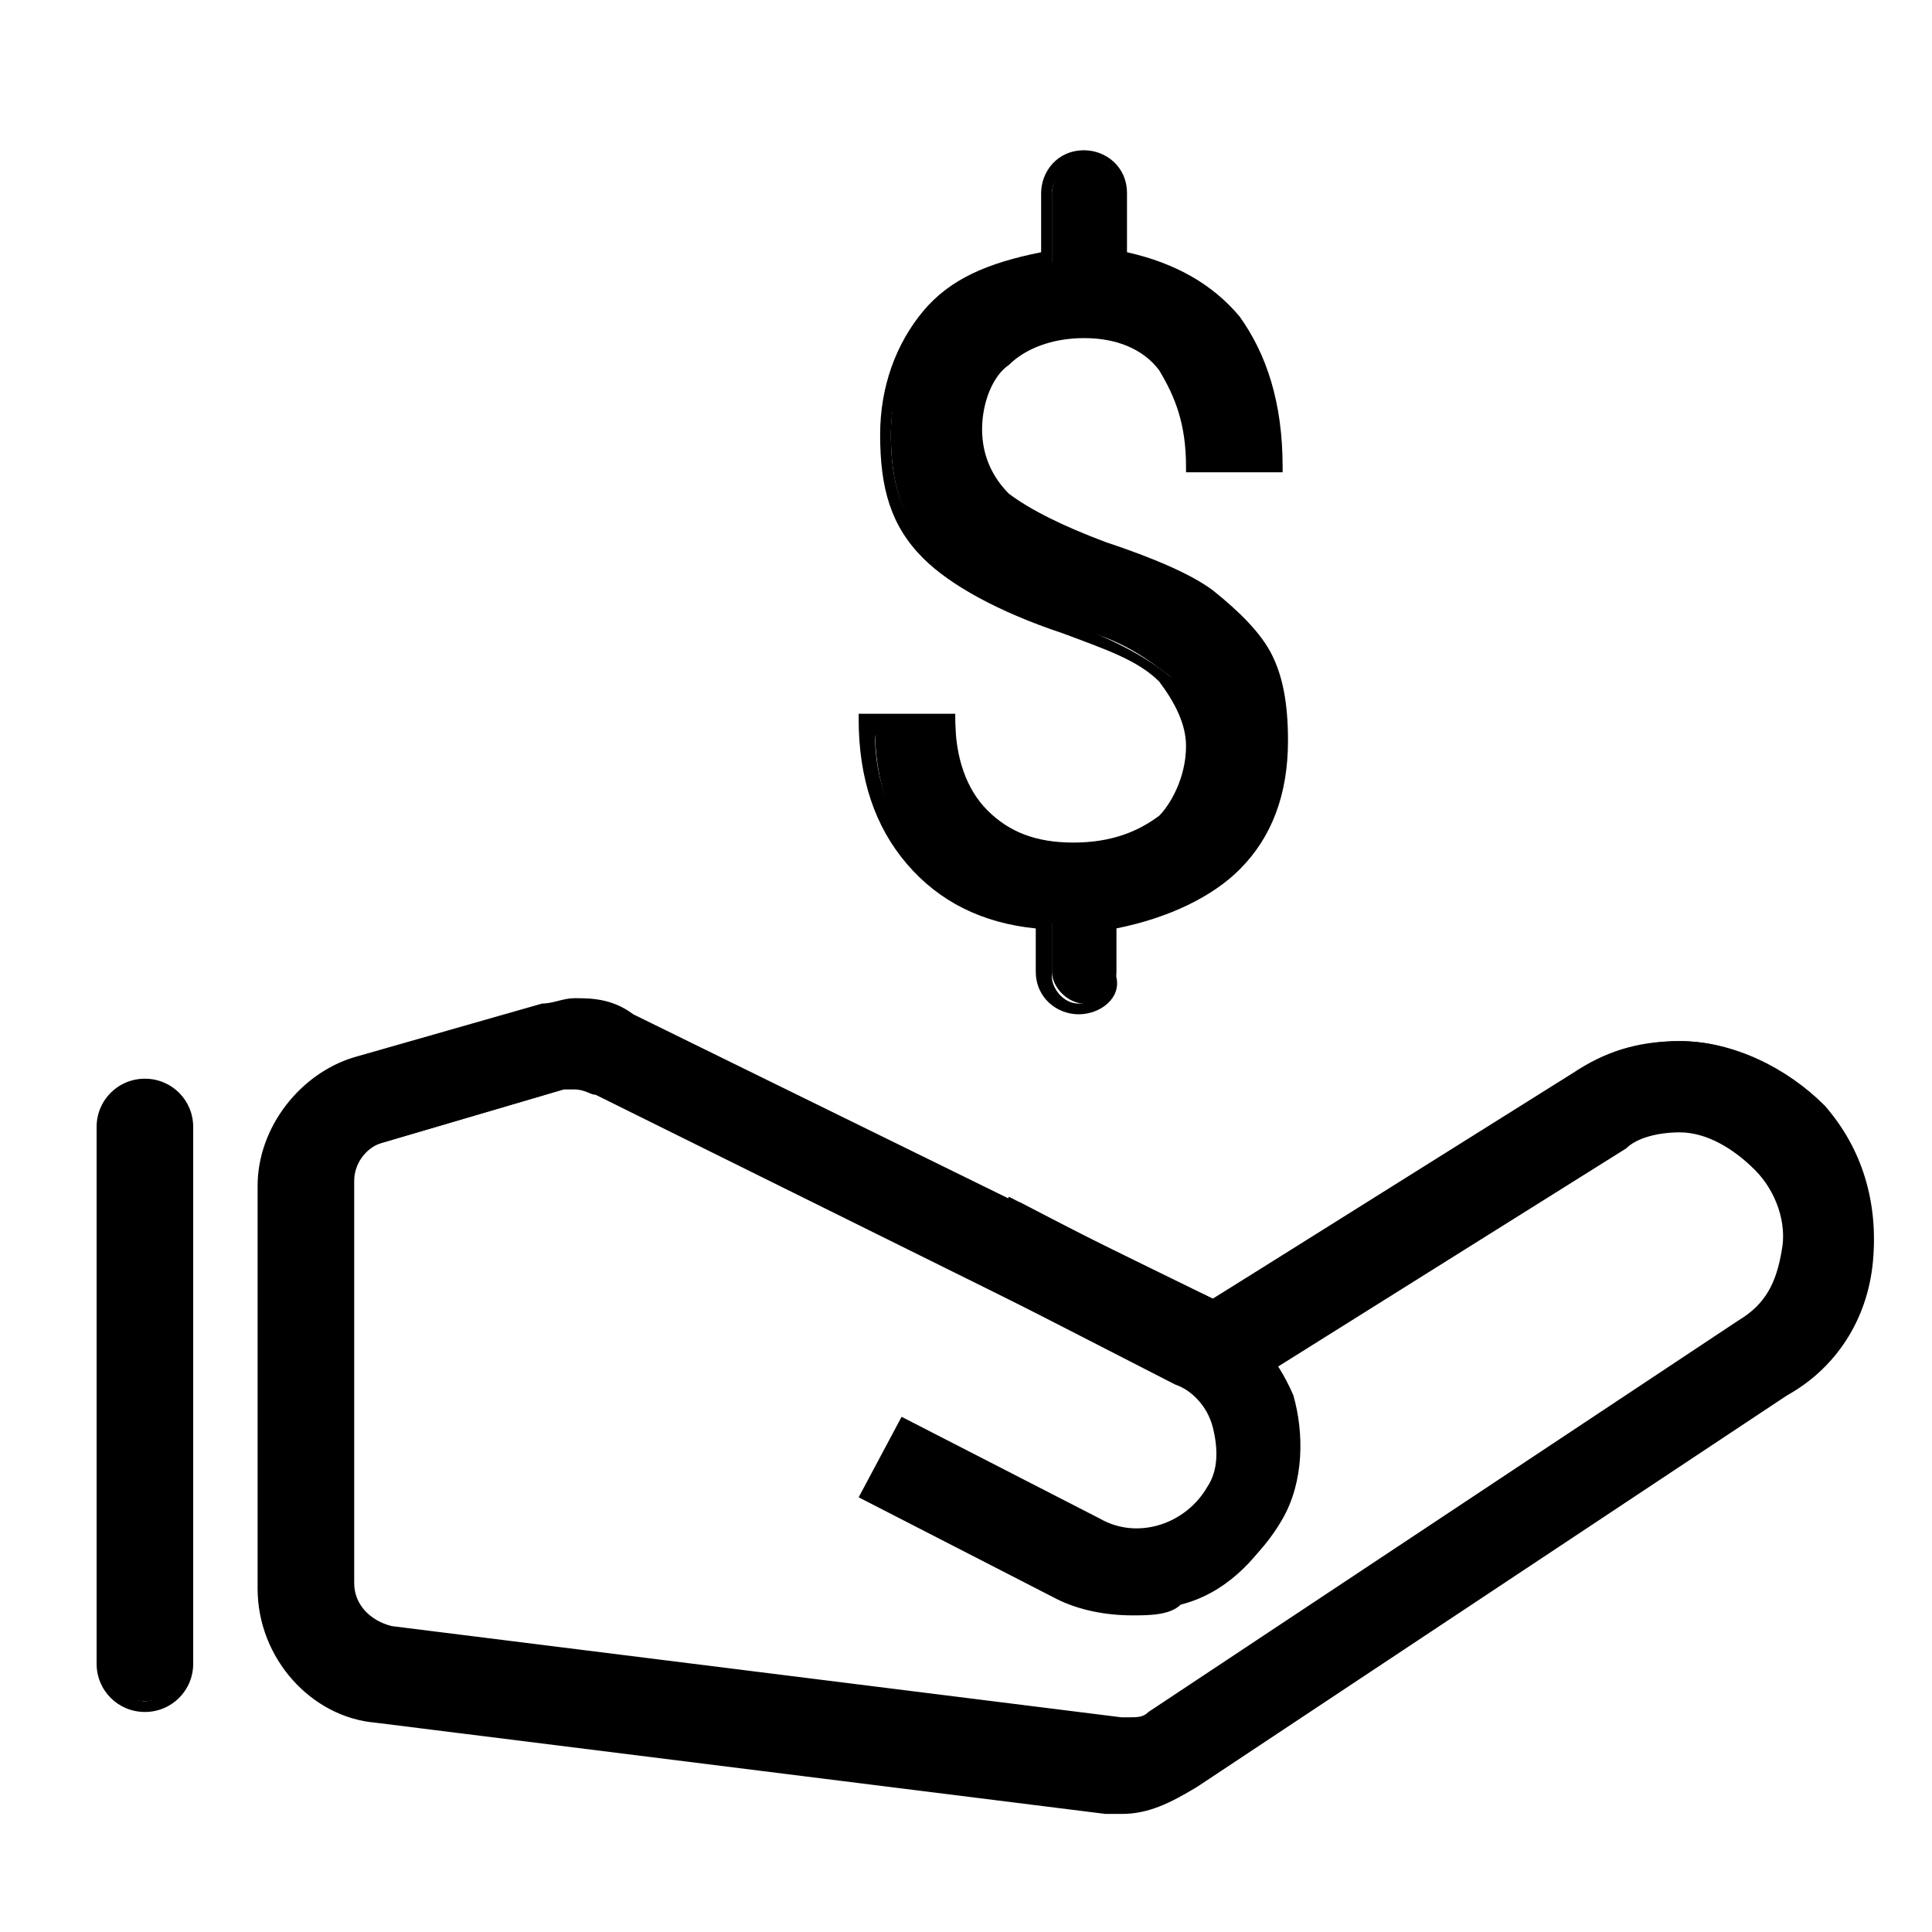
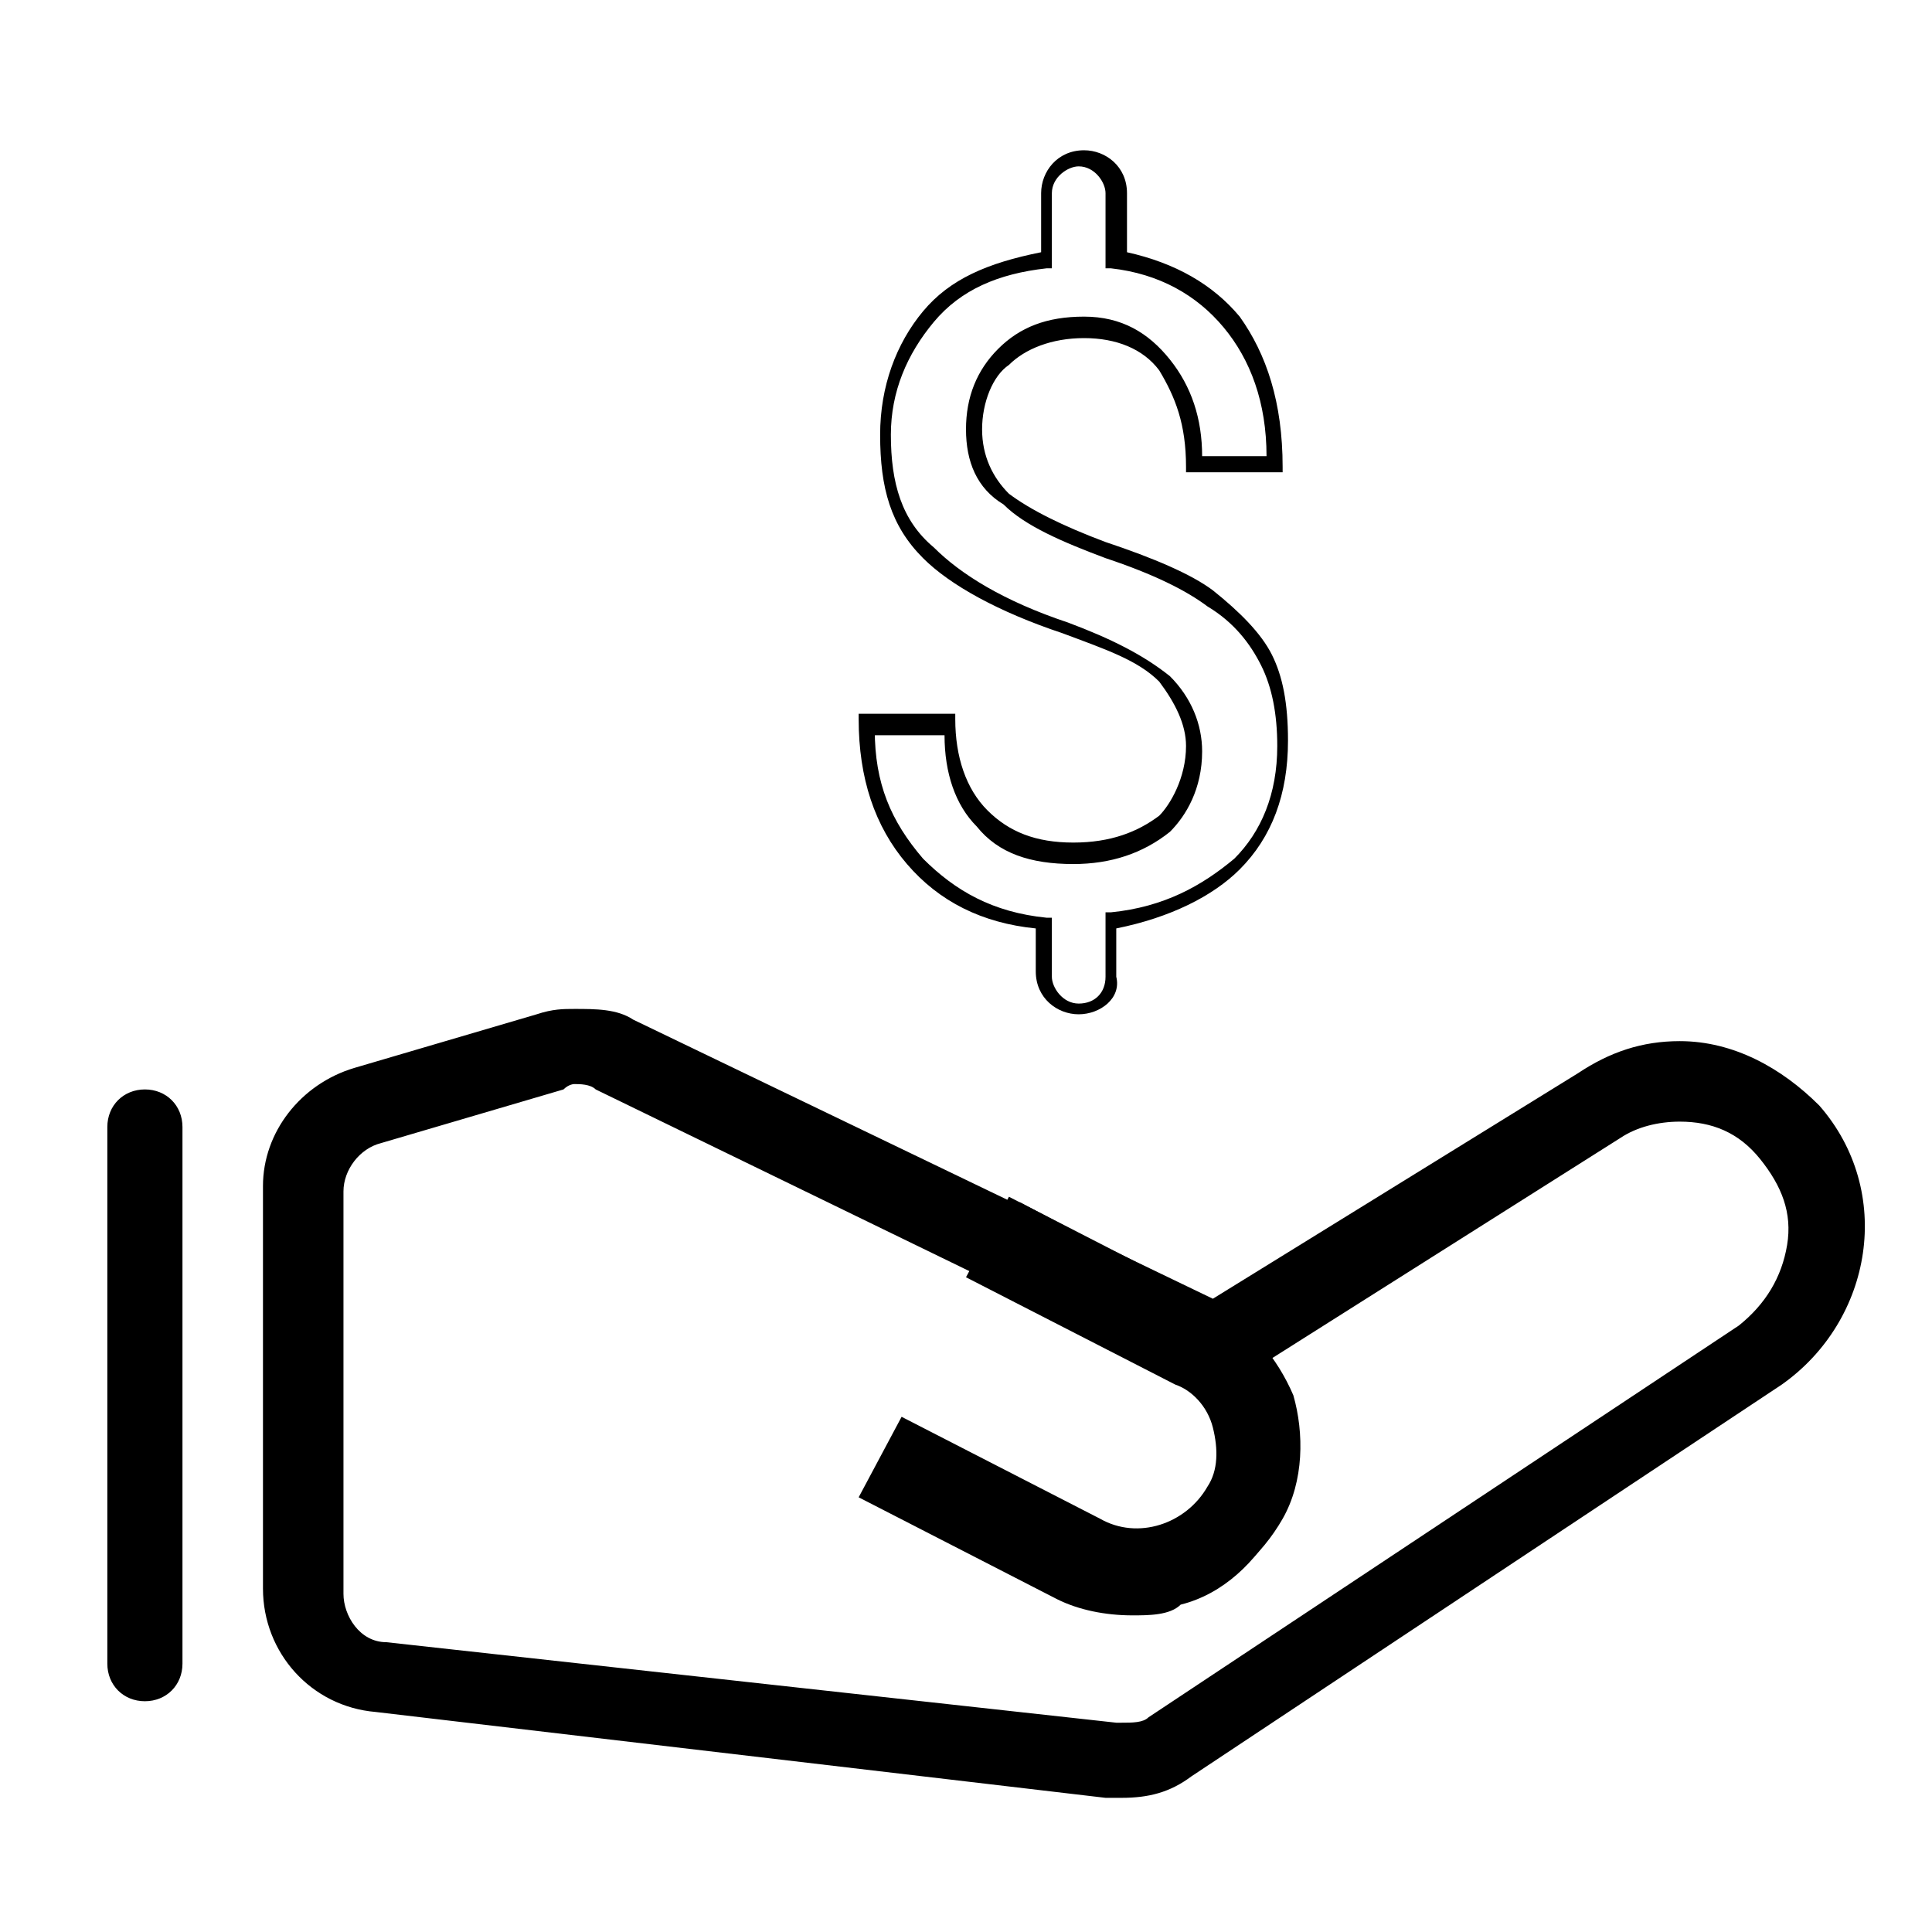
<svg xmlns="http://www.w3.org/2000/svg" t="1734665808403" class="icon" viewBox="0 0 1024 1024" version="1.1" p-id="62366" width="256" height="256">
  <path d="M76.8 901.689c-11.378 0-19.911-8.533-19.911-19.911V597.333c0-11.378 8.533-19.911 19.911-19.911 11.378 0 19.911 8.533 19.911 19.911v284.444c0 11.378-8.533 19.911-19.911 19.911z m227.556-327.111c2.844 0 8.533 0 11.378 2.844L625.778 728.178l19.911 8.533 19.911-11.378 193.422-122.311c8.533-5.689 19.911-8.533 31.289-8.533 17.067 0 31.289 5.689 42.667 19.911 11.378 14.222 17.067 28.444 14.222 45.511-2.844 17.067-11.378 31.289-25.6 42.667l-312.889 207.644c-2.844 2.844-8.533 2.844-14.222 2.844h-2.844L204.8 870.4c-14.222 0-22.756-14.222-22.756-25.6v-213.333c0-11.378 8.533-22.756 19.911-25.6l96.711-28.444c2.844-2.844 5.689-2.844 5.689-2.844z m0-39.822c-5.689 0-11.378 0-19.911 2.844l-96.711 28.444c-28.444 8.533-48.356 34.133-48.356 62.578v213.333c0 34.133 25.6 62.578 59.733 65.422l386.844 45.511h8.533c14.222 0 25.6-2.844 36.978-11.378l312.889-207.644c48.356-34.133 59.733-102.4 19.911-147.911-19.911-19.911-45.511-34.133-73.956-34.133-19.911 0-36.978 5.689-54.044 17.067l-193.422 119.467L335.644 540.444c-8.533-5.689-19.911-5.689-31.289-5.689z" fill="#000000" p-id="62367" />
-   <path d="M594.489 961.422h-8.533L199.111 913.067c-34.133-2.844-62.578-34.133-62.578-71.111v-213.333c0-31.289 22.756-59.733 51.2-68.267l99.556-28.444c5.689 0 11.378-2.844 17.067-2.844 8.533 0 19.911 0 31.289 8.533l307.2 150.756 190.578-119.467c17.067-11.378 34.133-17.067 56.889-17.067 28.444 0 56.889 14.222 76.8 34.133 19.911 22.756 28.444 51.2 25.6 82.489s-19.911 56.889-45.511 71.111l-312.889 207.644c-14.222 8.533-25.6 14.222-39.822 14.222zM304.356 537.6c-5.689 0-8.533 0-14.222 2.844h-2.844l-96.711 28.444c-25.6 8.533-45.511 31.289-45.511 59.733v213.333c0 31.289 22.756 59.733 54.044 62.578l386.844 45.511h8.533c11.378 0 22.756-2.844 34.133-11.378l312.889-207.644c22.756-14.222 36.978-39.822 39.822-65.422 2.844-28.444-5.689-54.044-22.756-73.956-17.067-19.911-42.667-31.289-71.111-31.289-17.067 0-36.978 5.689-51.2 14.222l-196.267 122.311h-2.844l-310.044-150.756c-2.844-5.689-8.533-8.533-22.756-8.533z m290.133 381.156L204.8 873.244c-14.222-2.844-28.444-14.222-28.444-31.289v-213.333c0-14.222 8.533-25.6 22.756-28.444l96.711-28.444c2.844-2.844 5.689-2.844 8.533-2.844 5.689 0 8.533 2.844 14.222 2.844l327.111 162.133 17.067-11.378 193.422-122.311c8.533-5.689 19.911-11.378 34.133-11.378 19.911 0 34.133 8.533 48.356 22.756s19.911 31.289 17.067 51.2c-2.844 19.911-11.378 34.133-28.444 45.511l-312.889 207.644c-5.689 2.844-11.378 2.844-19.911 2.844z m-290.133-341.333h-5.689l-96.711 28.444c-8.533 2.844-14.222 11.378-14.222 19.911v213.333c0 11.378 8.533 19.911 19.911 22.756L594.489 910.222h2.844c5.689 0 8.533 0 11.378-2.844l312.889-207.644c14.222-8.533 19.911-19.911 22.756-36.978 2.844-14.222-2.844-31.289-14.222-42.667-11.378-11.378-25.6-19.911-39.822-19.911-11.378 0-22.756 2.844-28.444 8.533l-213.333 133.689-22.756-8.533-310.044-153.6c-2.844 0-5.689-2.844-11.378-2.844z m-227.556 329.956c-14.222 0-25.6-11.378-25.6-25.6V597.333c0-14.222 11.378-25.6 25.6-25.6s25.6 11.378 25.6 25.6v284.444c0 14.222-11.378 25.6-25.6 25.6z m0-324.267c-8.533 0-17.067 8.533-17.067 17.067v284.444c0 8.533 8.533 17.067 17.067 17.067s17.067-8.533 17.067-17.067v-284.444c0-8.533-8.533-17.067-17.067-17.067z" fill="#000000" p-id="62368" />
  <path d="M600.178 853.333c-14.222 0-25.6-2.844-39.822-8.533l-102.4-54.044 19.911-36.978 102.4 54.044c22.756 11.378 48.356 2.844 62.578-19.911 5.689-11.378 5.689-22.756 2.844-34.133s-11.378-19.911-22.756-25.6l-102.4-54.044 19.911-36.978 102.4 54.044c19.911 11.378 34.133 28.444 42.667 48.356 5.689 19.911 5.689 45.511-5.689 65.422-11.378 19.911-28.444 34.133-48.356 42.667-14.222 5.689-22.756 5.689-31.289 5.689z" fill="#000000" p-id="62369" />
  <path d="M600.178 856.178c-14.222 0-28.444-2.844-39.822-8.533L455.111 793.6l22.756-42.667 105.244 54.044c19.911 11.378 45.511 2.844 56.889-17.067 5.689-8.533 5.689-19.911 2.844-31.289-2.844-11.378-11.378-19.911-19.911-22.756l-110.933-56.889 22.756-42.667 105.244 54.044c19.911 11.378 36.978 28.444 42.667 51.2 8.533 22.756 5.689 48.356-5.689 68.267s-28.444 36.978-51.2 42.667c-5.689 5.689-17.067 5.689-25.6 5.689z m-136.533-68.267l99.556 51.2c11.378 5.689 22.756 8.533 36.978 8.533 8.533 0 17.067-2.844 25.6-5.689 19.911-5.689 36.978-19.911 48.356-39.822 8.533-17.067 11.378-39.822 5.689-62.578-5.689-19.911-19.911-36.978-39.822-45.511L540.444 645.689l-14.222 28.444 99.556 51.2c11.378 5.689 19.911 17.067 25.6 28.444 2.844 11.378 2.844 25.6-2.844 36.978-14.222 25.6-42.667 34.133-68.267 19.911l-99.556-51.2-17.067 28.444z" fill="#000000" p-id="62370" />
-   <path d="M634.311 395.378c0-14.222-5.689-25.6-14.222-36.978-11.378-8.533-25.6-19.911-51.2-25.6-34.133-11.378-59.733-22.756-73.956-39.822-17.067-17.067-22.756-36.978-22.756-62.578s8.533-45.511 22.756-62.578c14.222-17.067 36.978-25.6 62.578-28.444V102.4c0-8.533 8.533-17.067 17.067-17.067s17.067 8.533 17.067 17.067v34.133c28.444 5.689 48.356 14.222 62.578 34.133s22.756 42.667 22.756 76.8h-42.667c0-22.756-5.689-39.822-17.067-54.044-11.378-14.222-25.6-19.911-42.667-19.911-19.911 0-34.133 5.689-42.667 14.222-8.533 8.533-14.222 22.756-14.222 39.822 0 17.067 5.689 28.444 17.067 39.822 11.378 8.533 28.444 19.911 51.2 25.6 22.756 8.533 42.667 17.067 56.889 25.6 14.222 8.533 22.756 19.911 28.444 34.133 5.689 11.378 8.533 25.6 8.533 42.667 0 25.6-8.533 48.356-22.756 62.578-17.067 17.067-39.822 25.6-65.422 28.444v28.444c0 8.533-8.533 17.067-17.067 17.067s-17.067-8.533-17.067-17.067v-25.6c-28.444-2.844-51.2-14.222-68.267-31.289-17.067-19.911-25.6-42.667-25.6-73.956h42.667c0 19.911 5.689 39.822 17.067 51.2 11.378 11.378 28.444 17.067 48.356 17.067s36.978-5.689 48.356-14.222c8.533-11.378 14.222-22.756 14.222-42.667z" fill="#000000" p-id="62371" />
  <path d="M571.733 537.6c-11.378 0-22.756-8.533-22.756-22.756v-22.756c-28.444-2.844-51.2-14.222-68.267-34.133-17.067-19.911-25.6-45.511-25.6-76.8v-2.844h51.2v2.844c0 19.911 5.689 36.978 17.067 48.356 11.378 11.378 25.6 17.067 45.511 17.067 19.911 0 34.133-5.689 45.511-14.222 5.689-5.689 14.222-19.911 14.222-36.978 0-11.378-5.689-22.756-14.222-34.133-11.378-11.378-28.444-17.067-51.2-25.6-34.133-11.378-59.733-25.6-73.956-39.822-17.067-17.067-22.756-36.978-22.756-65.422 0-25.6 8.533-48.356 22.756-65.422 14.222-17.067 34.133-25.6 62.578-31.289V102.4c0-11.378 8.533-22.756 22.756-22.756 11.378 0 22.756 8.533 22.756 22.756v31.289c25.6 5.689 45.511 17.067 59.733 34.133 14.222 19.911 22.756 45.511 22.756 79.644v2.844h-51.2v-2.844c0-22.756-5.689-36.978-14.222-51.2-8.533-11.378-22.756-17.067-39.822-17.067-17.067 0-31.289 5.689-39.822 14.222-8.533 5.689-14.222 19.911-14.222 34.133s5.689 25.6 14.222 34.133c11.378 8.533 28.444 17.067 51.2 25.6 25.6 8.533 45.511 17.067 56.889 25.6 14.222 11.378 25.6 22.756 31.289 34.133 5.689 11.378 8.533 25.6 8.533 45.511 0 28.444-8.533 51.2-25.6 68.267-14.222 14.222-36.978 25.6-65.422 31.289v25.6c2.844 11.378-8.533 19.911-19.911 19.911z m-108.089-150.756c0 28.444 8.533 48.356 25.6 68.267 17.067 17.067 36.978 28.444 65.422 31.289h2.844v31.289c0 5.689 5.689 14.222 14.222 14.222s14.222-5.689 14.222-14.222V483.556h2.844c28.444-2.844 48.356-14.222 65.422-28.444 14.222-14.222 22.756-34.133 22.756-59.733 0-17.067-2.844-31.289-8.533-42.667-5.689-11.378-14.222-22.756-28.444-31.289-11.378-8.533-28.444-17.067-54.044-25.6-22.756-8.533-42.667-17.067-54.044-28.444-14.222-8.533-19.911-22.756-19.911-39.822 0-17.067 5.689-31.289 17.067-42.667 11.378-11.378 25.6-17.067 45.511-17.067 19.911 0 34.133 8.533 45.511 22.756 11.378 14.222 17.067 31.289 17.067 51.2h34.133c0-28.444-8.533-51.2-22.756-68.267-14.222-17.067-34.133-28.444-59.733-31.289h-2.844V102.4c0-5.689-5.689-14.222-14.222-14.222-5.689 0-14.222 5.689-14.222 14.222V142.222h-2.844c-25.6 2.844-45.511 11.378-59.733 28.444s-22.756 36.978-22.756 59.733c0 25.6 5.689 45.511 22.756 59.733 14.222 14.222 36.978 28.444 71.111 39.822 22.756 8.533 39.822 17.067 54.044 28.444 11.378 11.378 17.067 25.6 17.067 39.822 0 19.911-8.533 34.133-17.067 42.667-14.222 11.378-31.289 17.067-51.2 17.067-22.756 0-39.822-5.689-51.2-19.911-11.378-11.378-17.067-28.444-17.067-48.356h-36.978z" fill="#000000" p-id="62372" />
</svg>